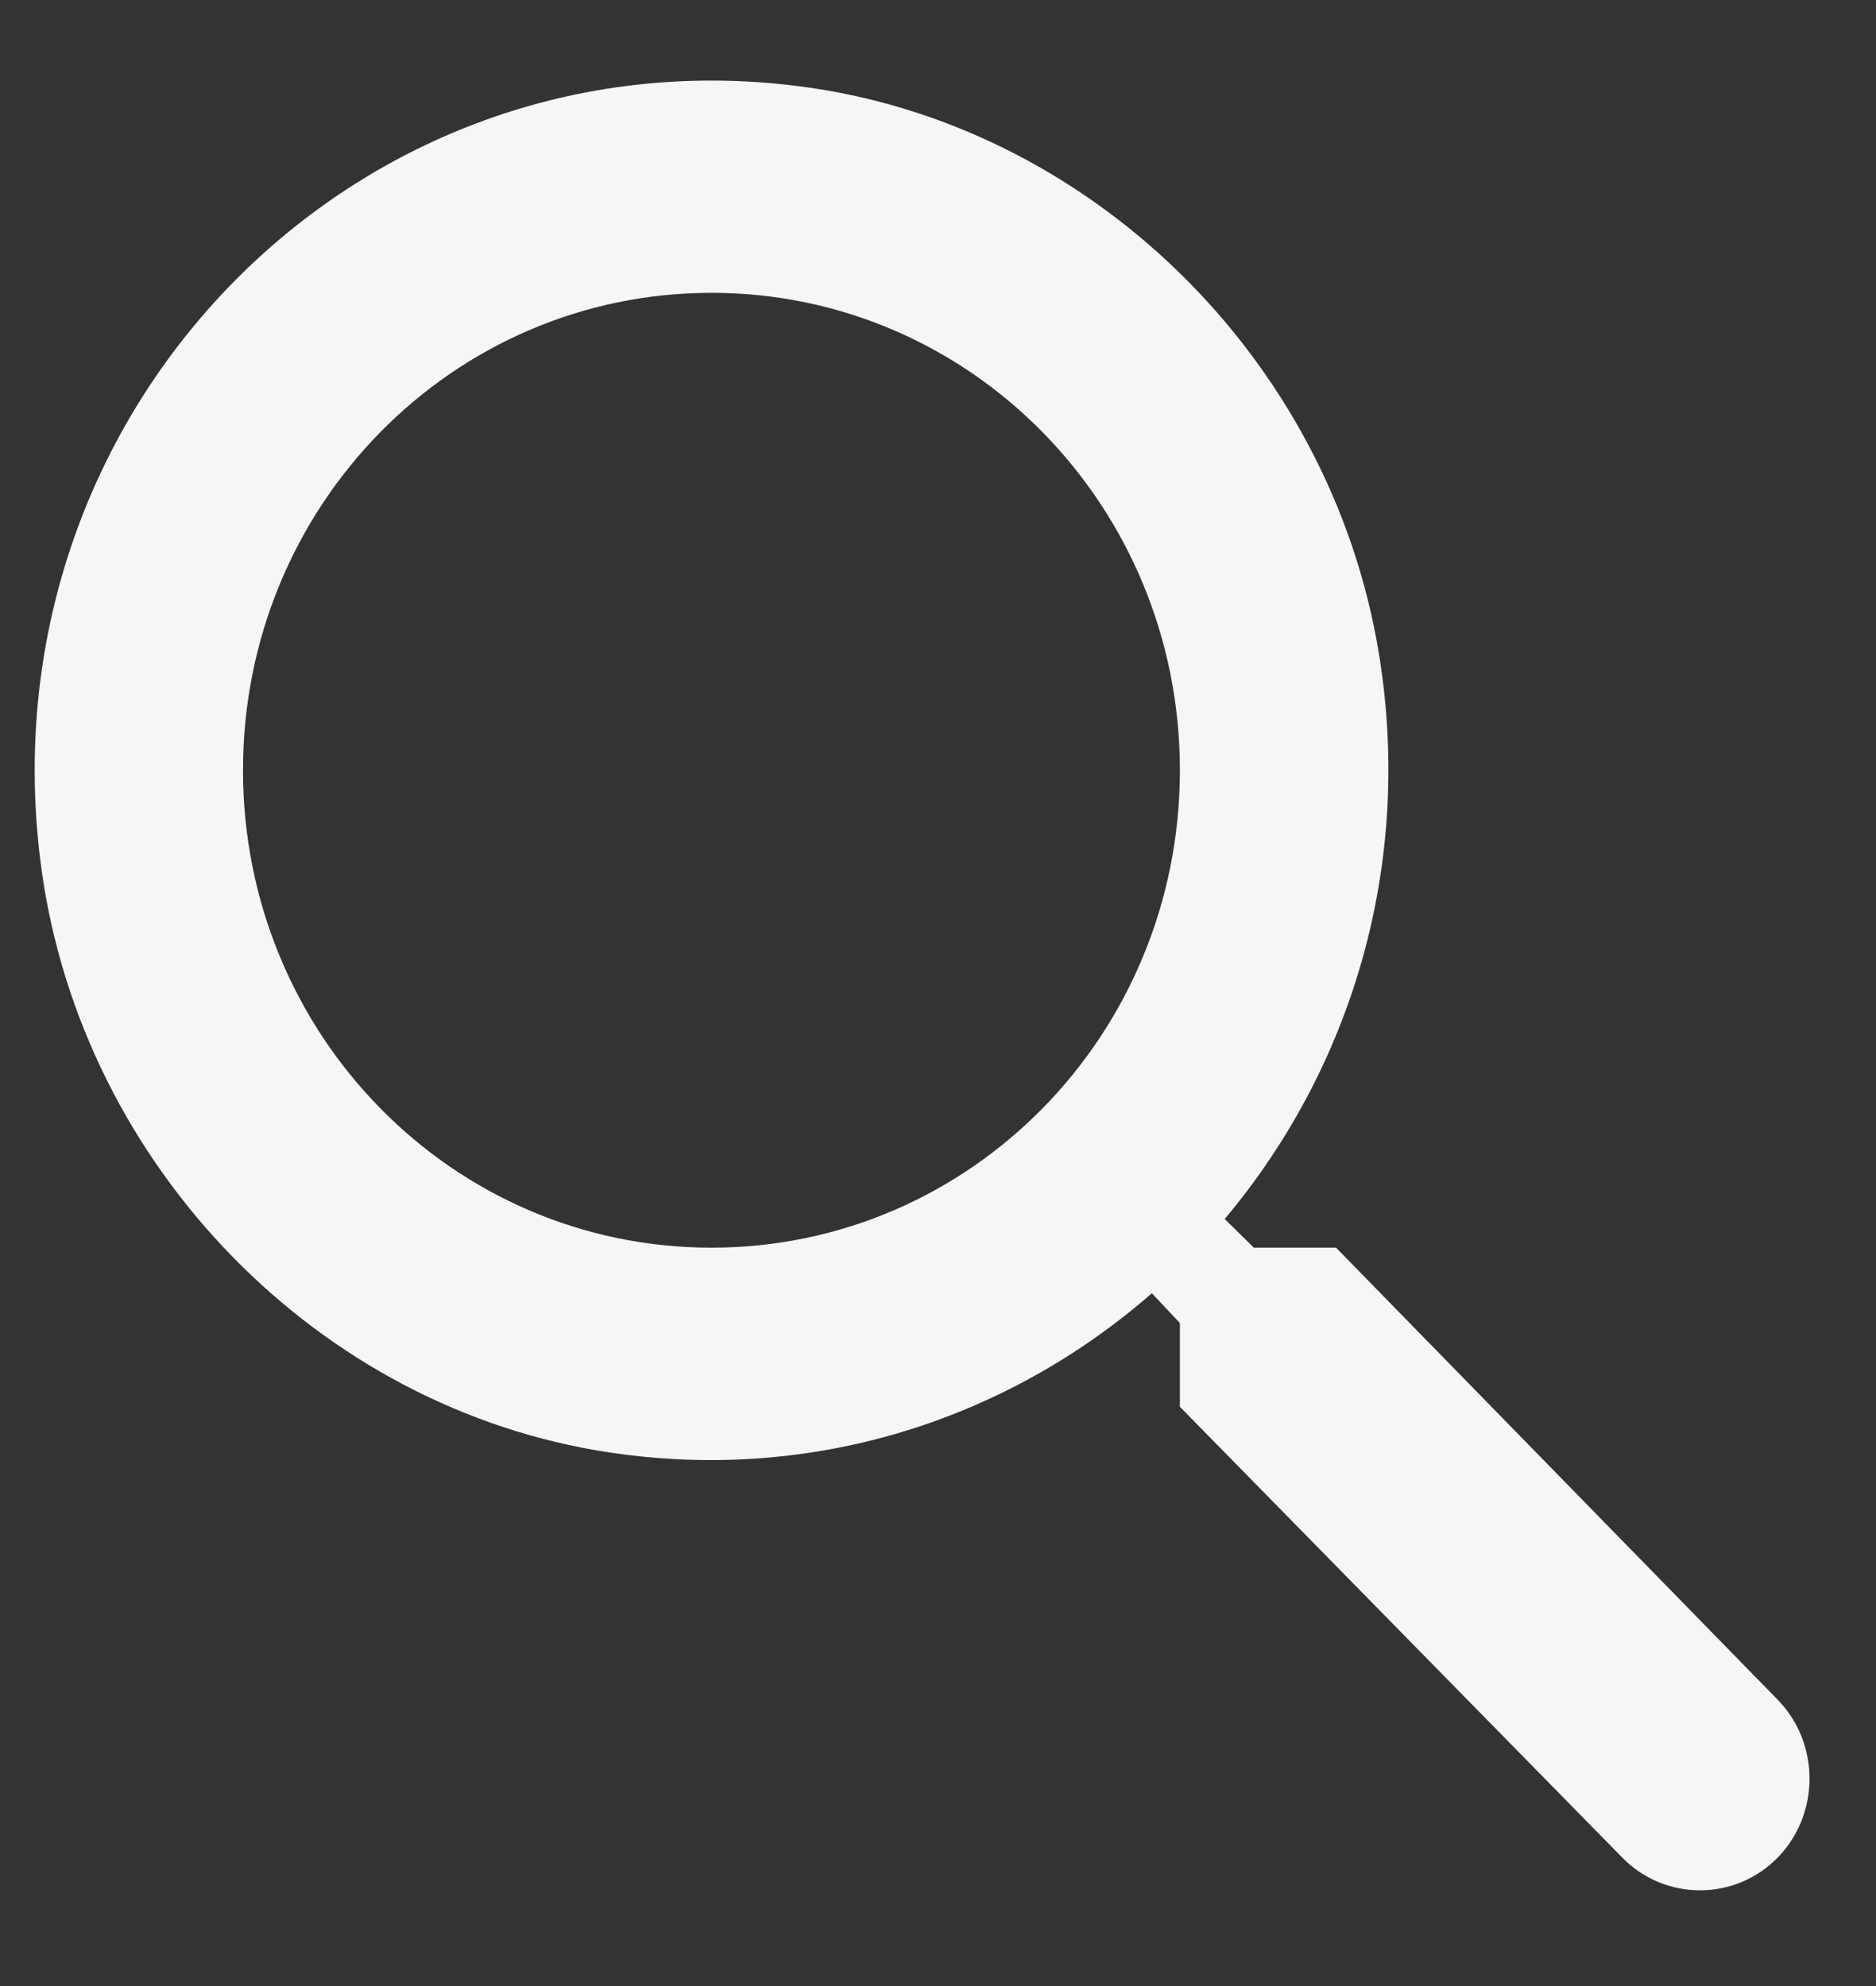
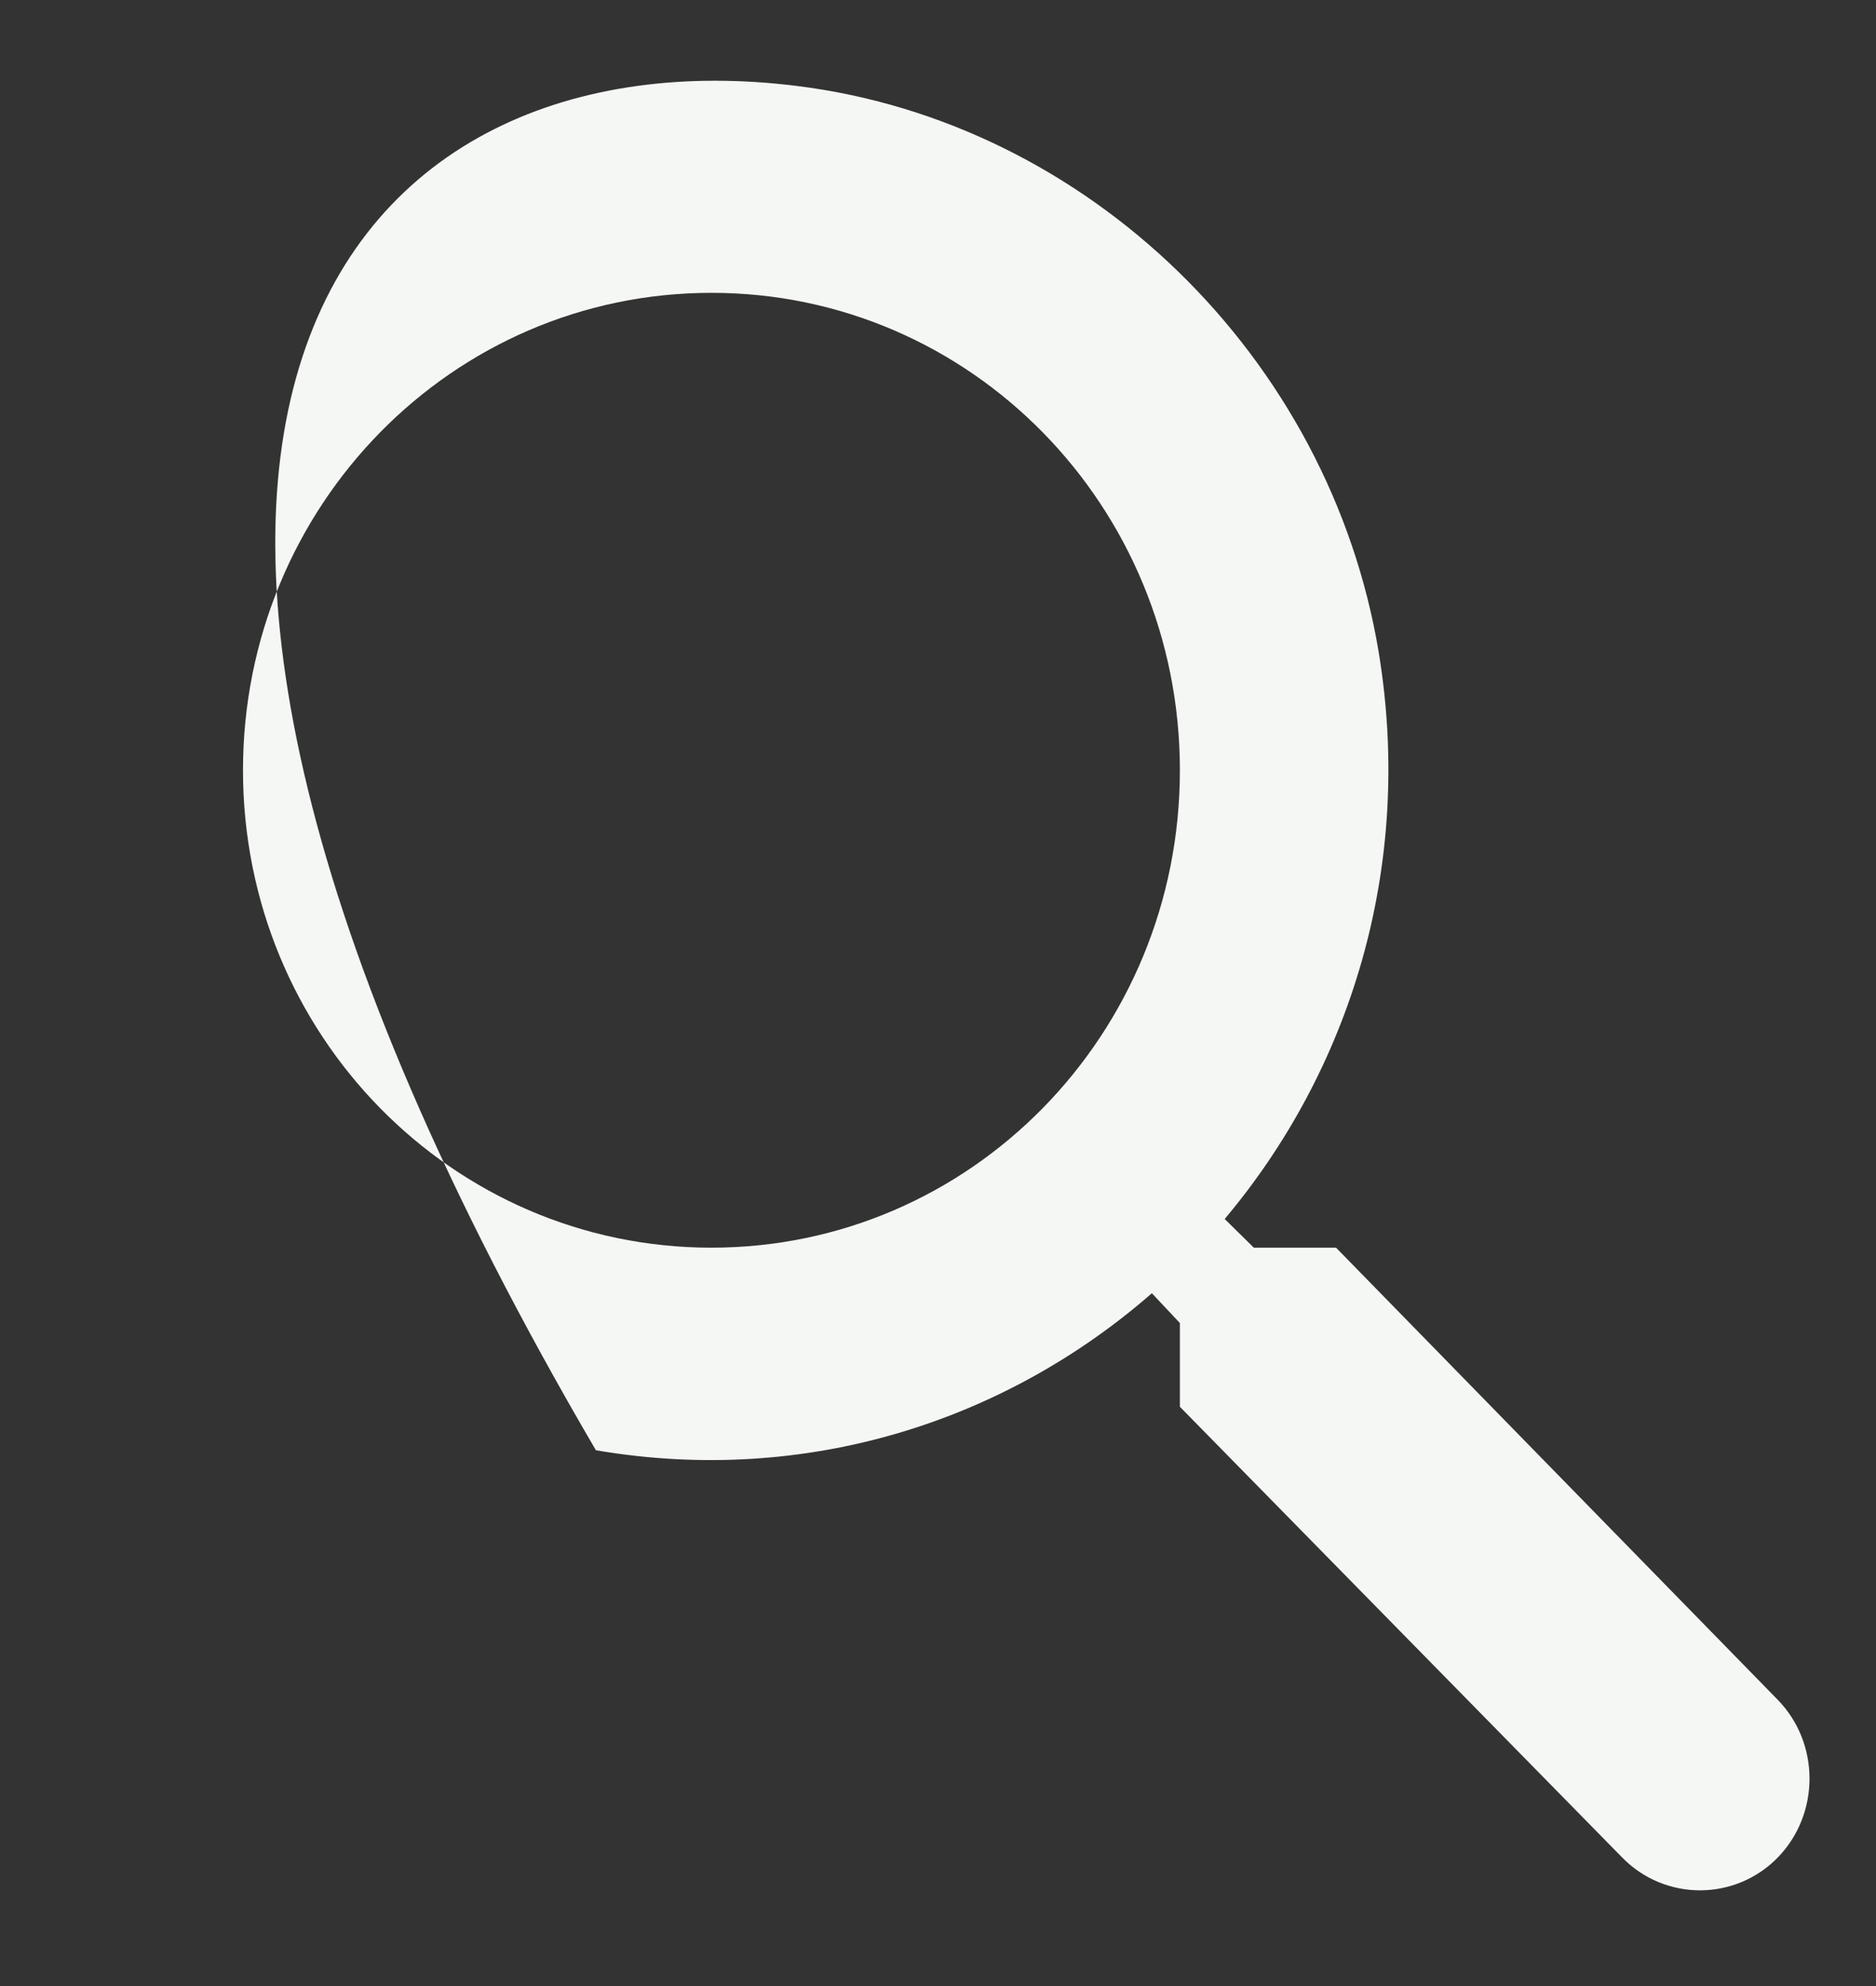
<svg xmlns="http://www.w3.org/2000/svg" width="17" height="18" viewBox="0 0 17 18" fill="none">
  <rect x="0" y="0" width="17" height="18" fill="#333333" stroke="none" />
-   <path fill-rule="evenodd" clip-rule="evenodd" d="M11.362 11.308H12.107L16.108 15.404C16.494 15.798 16.494 16.442 16.108 16.837C15.721 17.231 15.089 17.231 14.702 16.837L10.692 12.75V11.991L10.438 11.721C9.117 12.875 7.315 13.471 5.4 13.144C2.777 12.692 0.683 10.462 0.362 7.769C-0.128 3.702 3.23 0.279 7.221 0.779C9.862 1.106 12.051 3.24 12.494 5.914C12.815 7.865 12.23 9.702 11.098 11.048L11.362 11.308ZM2.202 6.981C2.202 9.375 4.098 11.308 6.447 11.308C8.796 11.308 10.692 9.375 10.692 6.981C10.692 4.587 8.796 2.654 6.447 2.654C4.098 2.654 2.202 4.587 2.202 6.981Z" fill="#F5F7F4" />
+   <path fill-rule="evenodd" clip-rule="evenodd" d="M11.362 11.308H12.107L16.108 15.404C16.494 15.798 16.494 16.442 16.108 16.837C15.721 17.231 15.089 17.231 14.702 16.837L10.692 12.75V11.991L10.438 11.721C9.117 12.875 7.315 13.471 5.4 13.144C-0.128 3.702 3.23 0.279 7.221 0.779C9.862 1.106 12.051 3.24 12.494 5.914C12.815 7.865 12.23 9.702 11.098 11.048L11.362 11.308ZM2.202 6.981C2.202 9.375 4.098 11.308 6.447 11.308C8.796 11.308 10.692 9.375 10.692 6.981C10.692 4.587 8.796 2.654 6.447 2.654C4.098 2.654 2.202 4.587 2.202 6.981Z" fill="#F5F7F4" />
</svg>